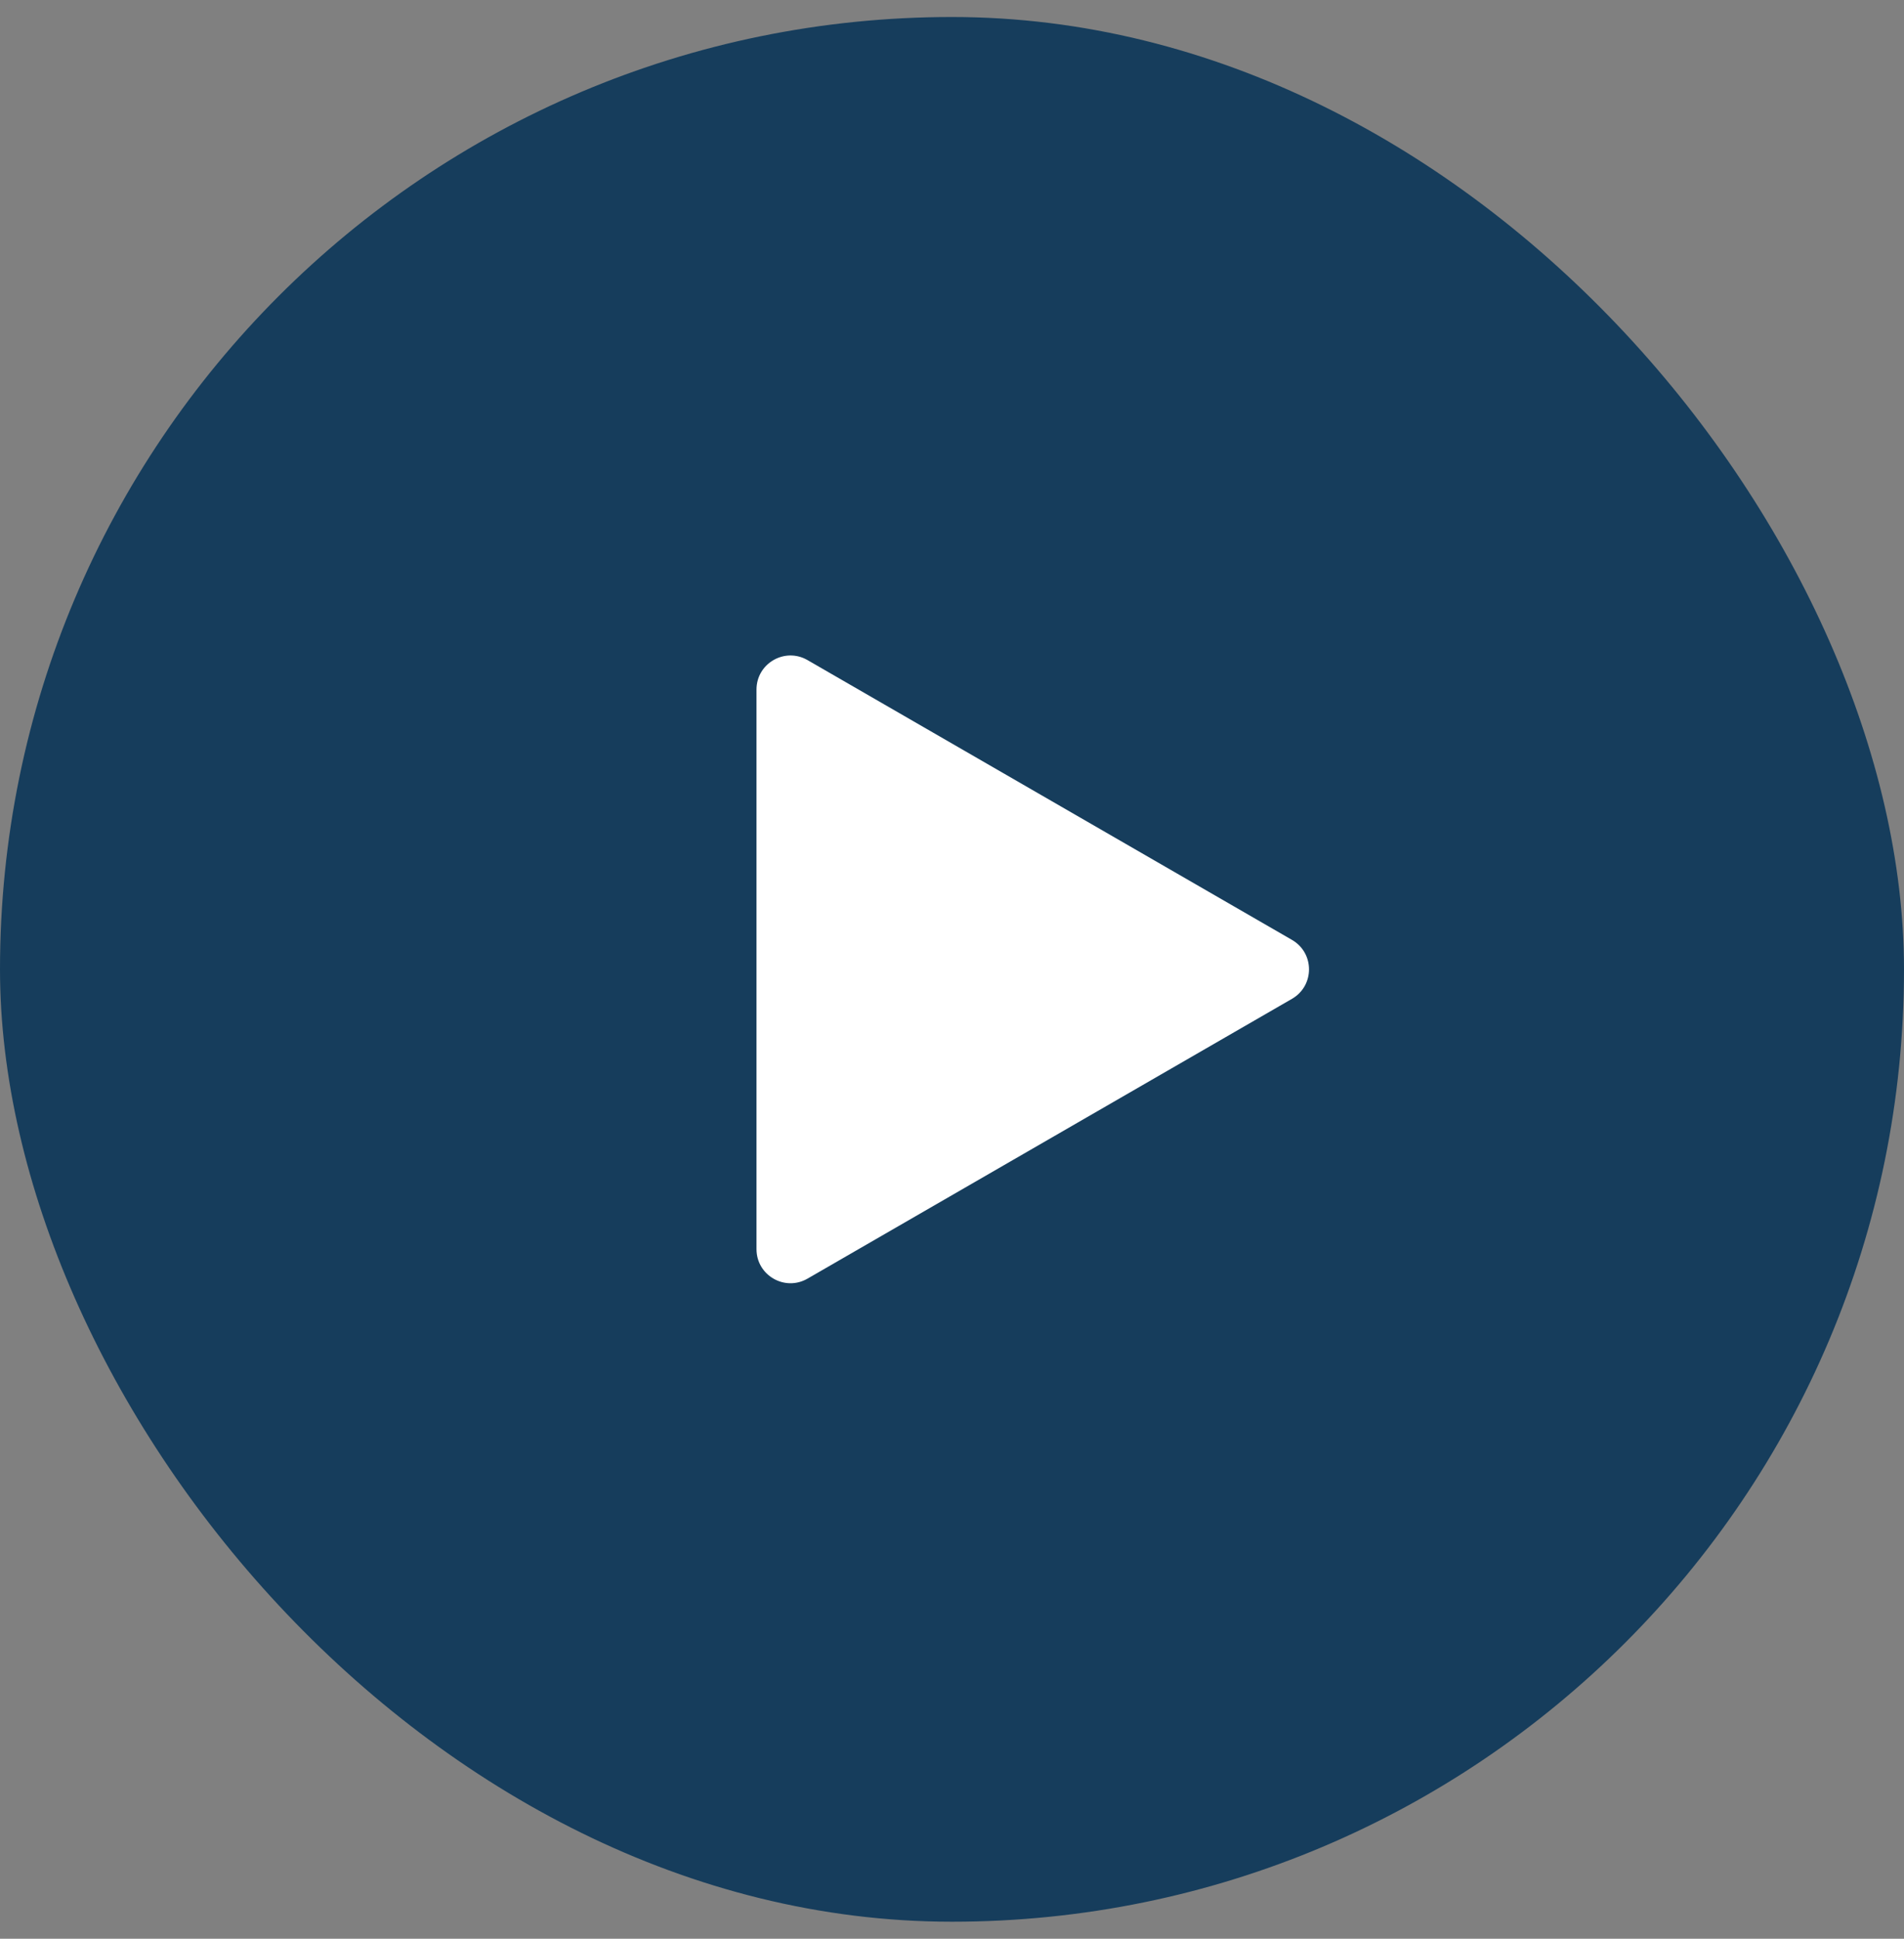
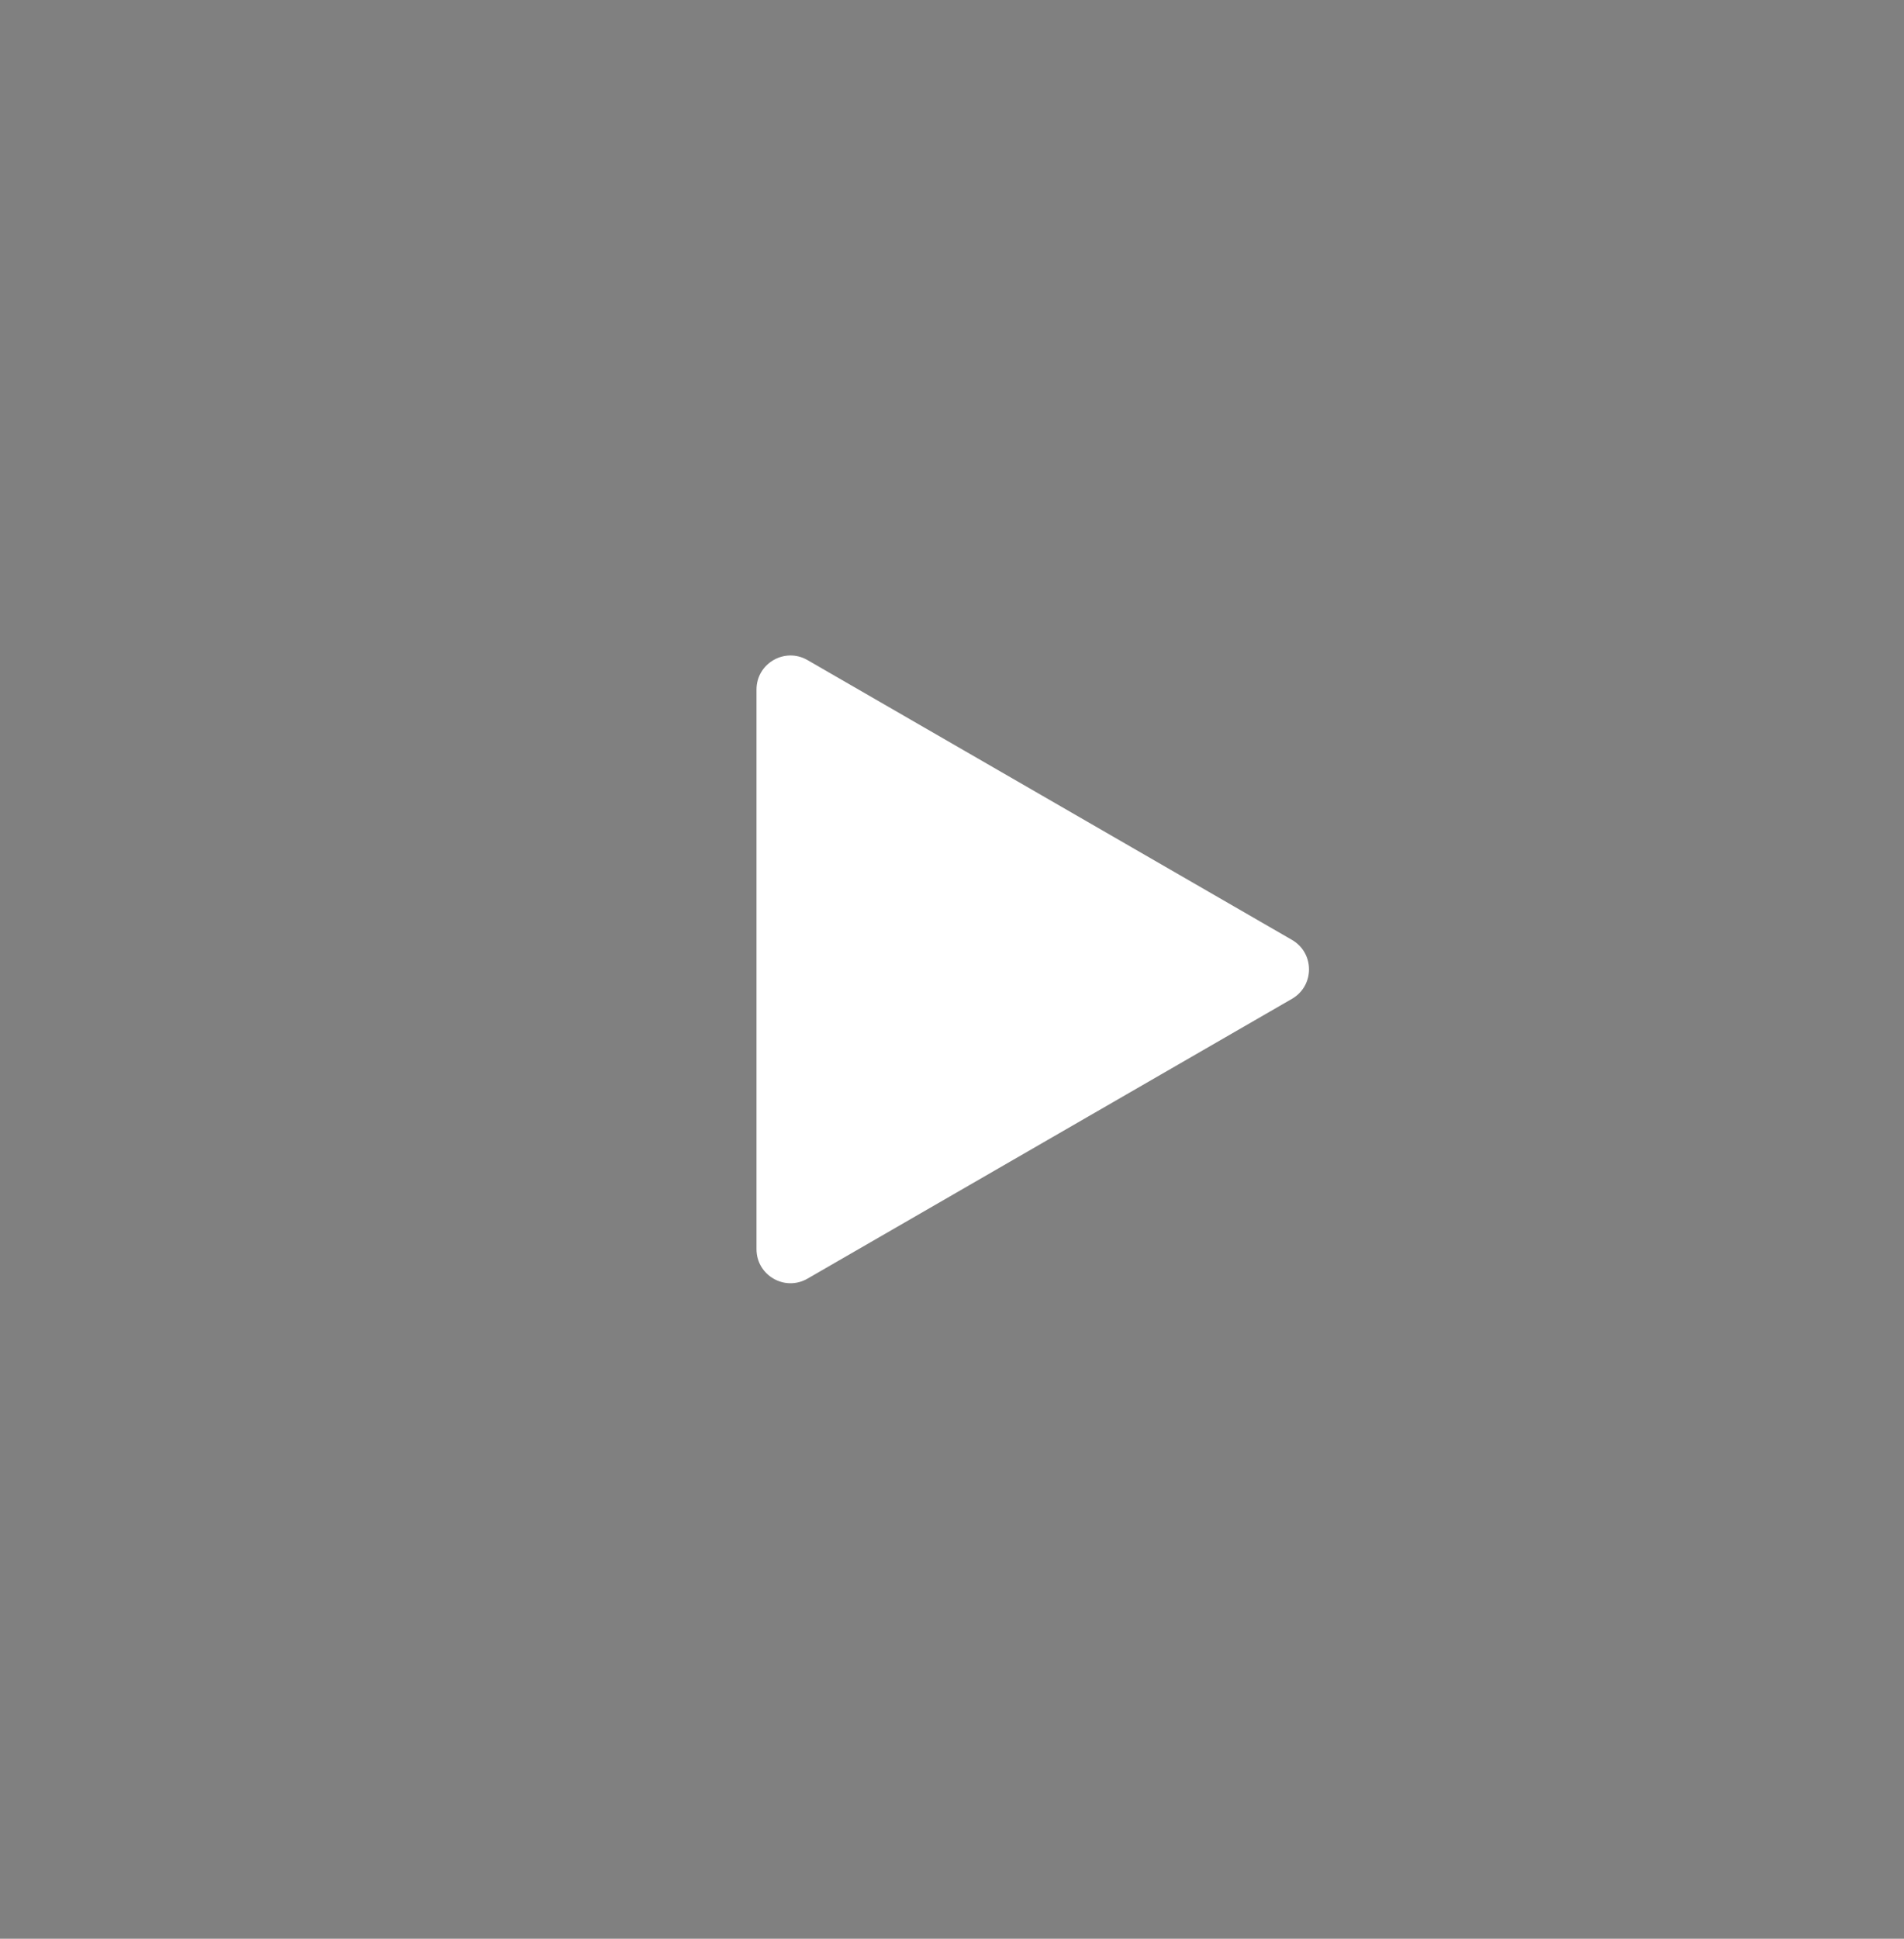
<svg xmlns="http://www.w3.org/2000/svg" width="56" height="57" viewBox="0 0 56 57" fill="none">
  <rect x="0" y="0" width="56" height="57" fill="#808080" stroke="none" />
-   <rect y="0.5" width="56" height="56" rx="28" fill="#163D5C" />
  <path d="M38 27.634C38.667 28.019 38.667 28.981 38 29.366L23.75 37.593C23.083 37.978 22.25 37.497 22.25 36.727L22.25 20.273C22.25 19.503 23.083 19.022 23.75 19.407L38 27.634Z" fill="white" />
</svg>